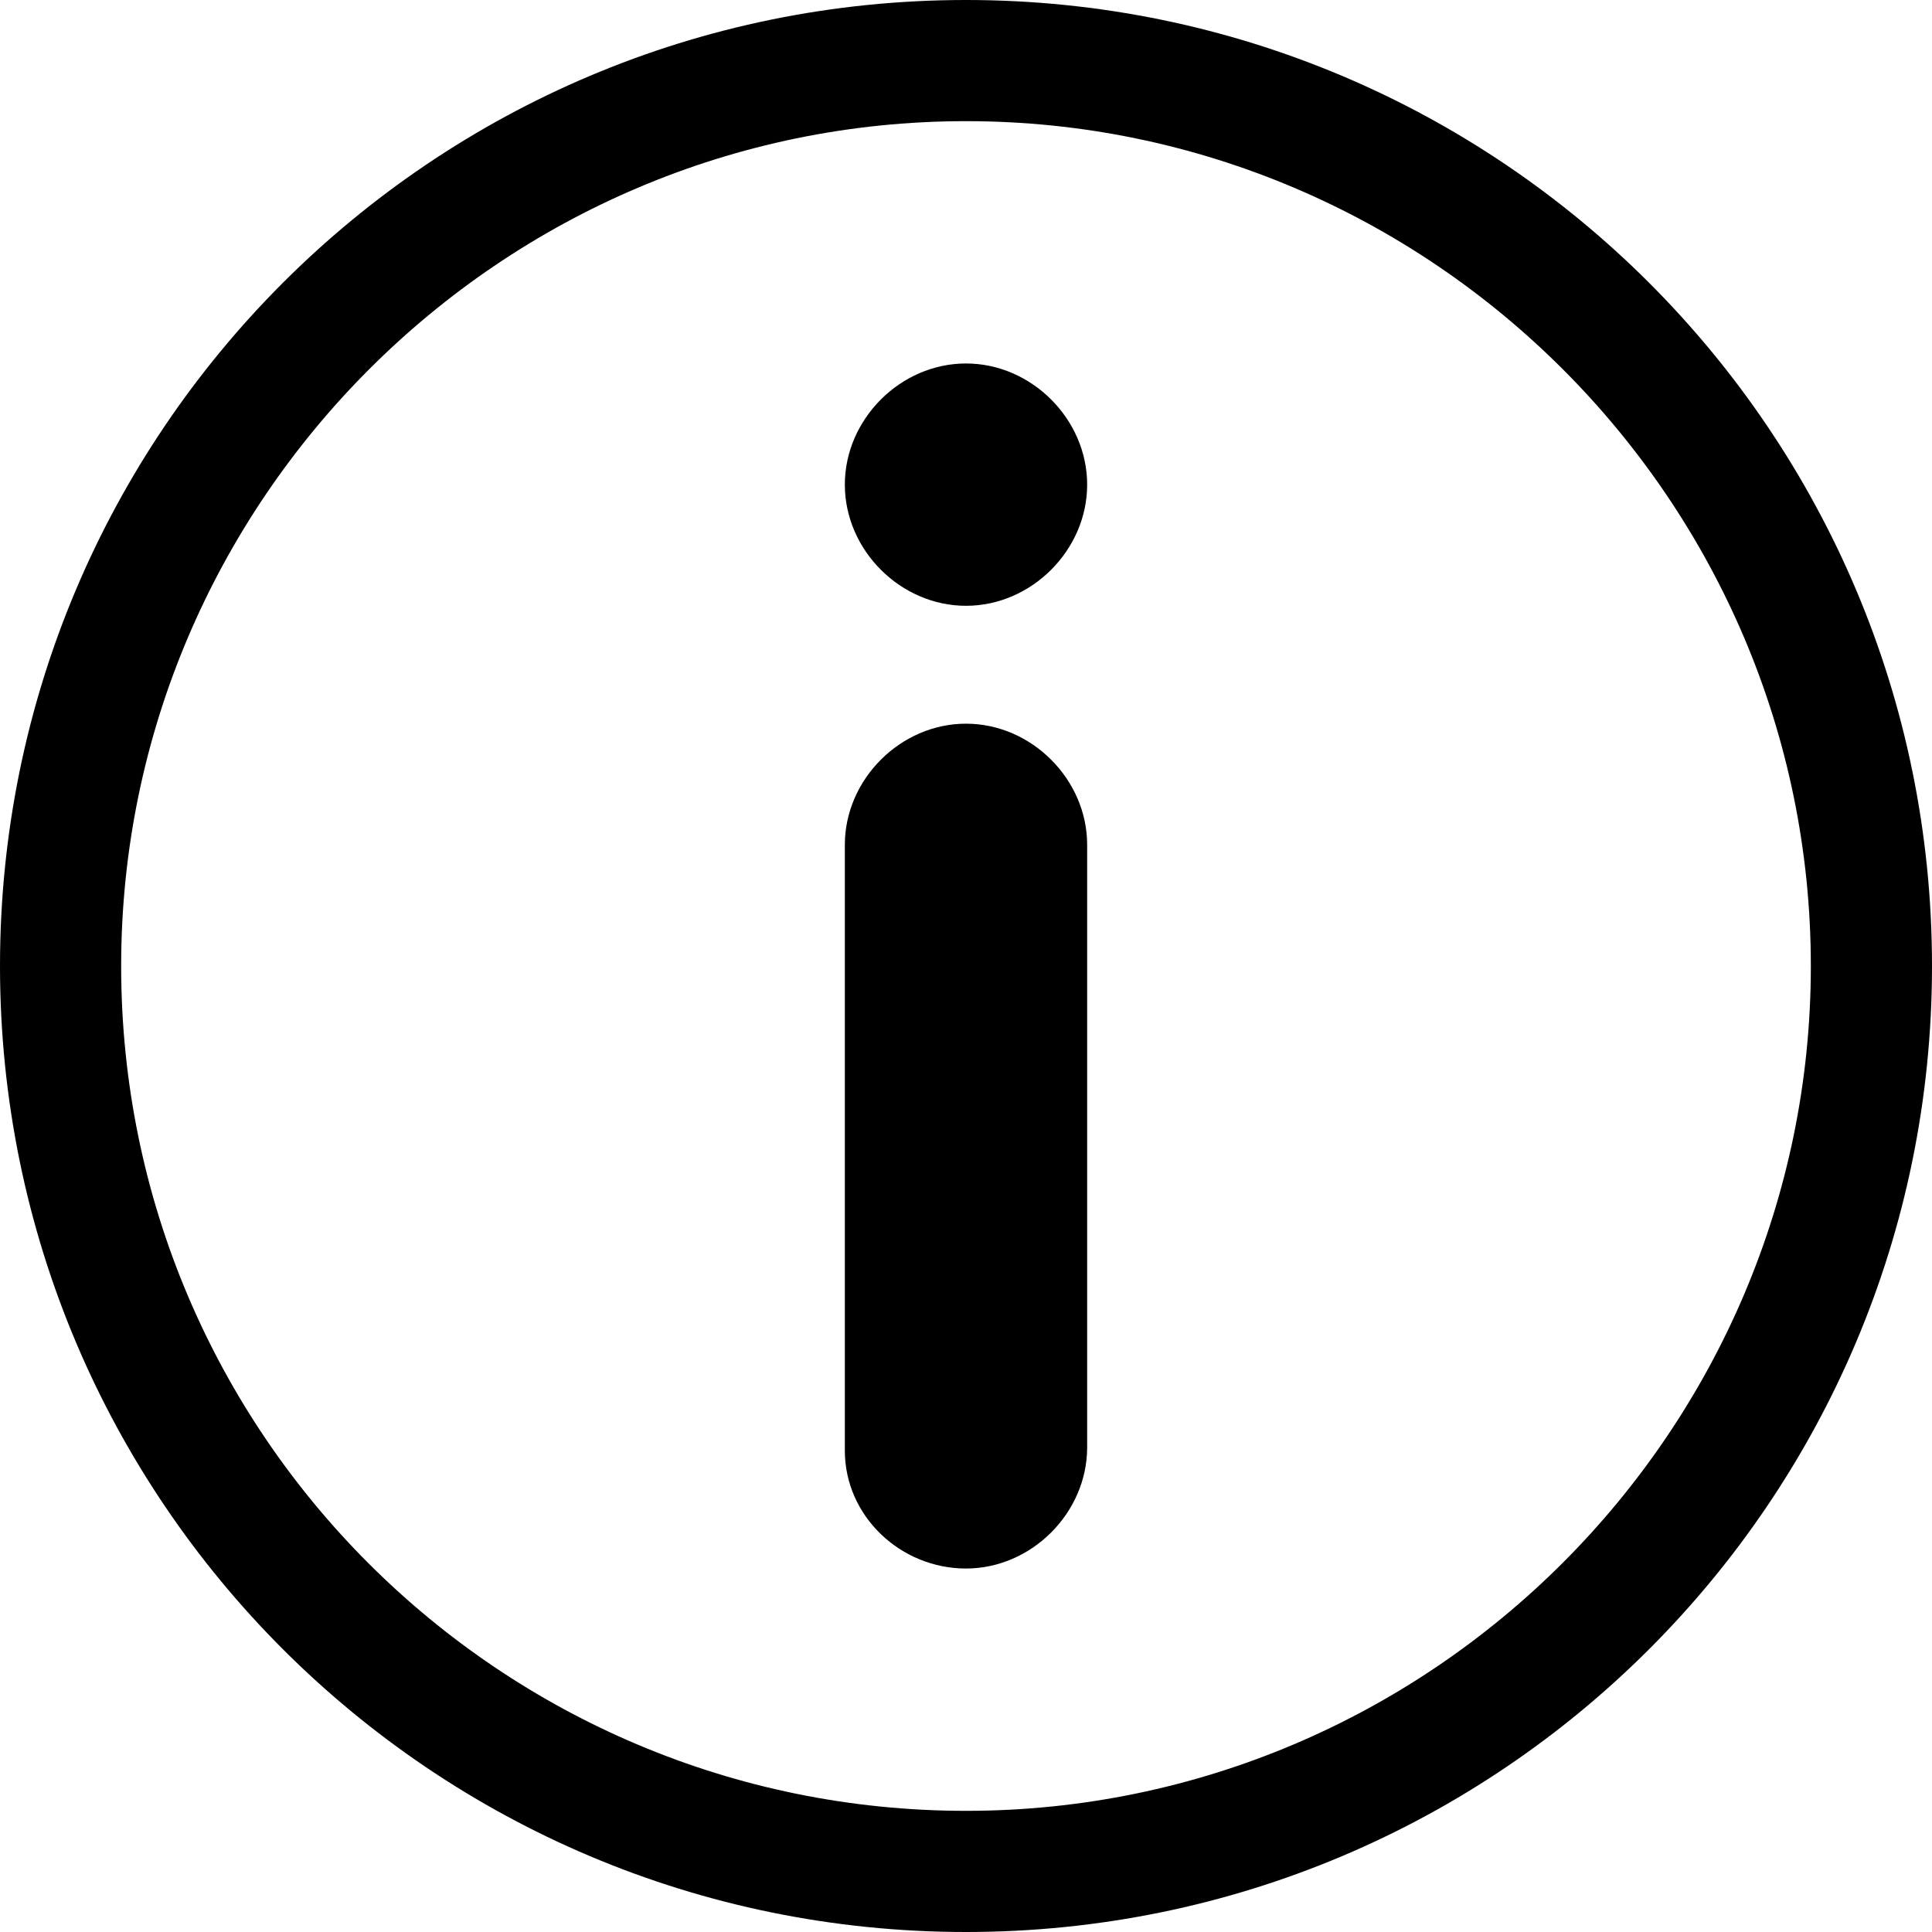
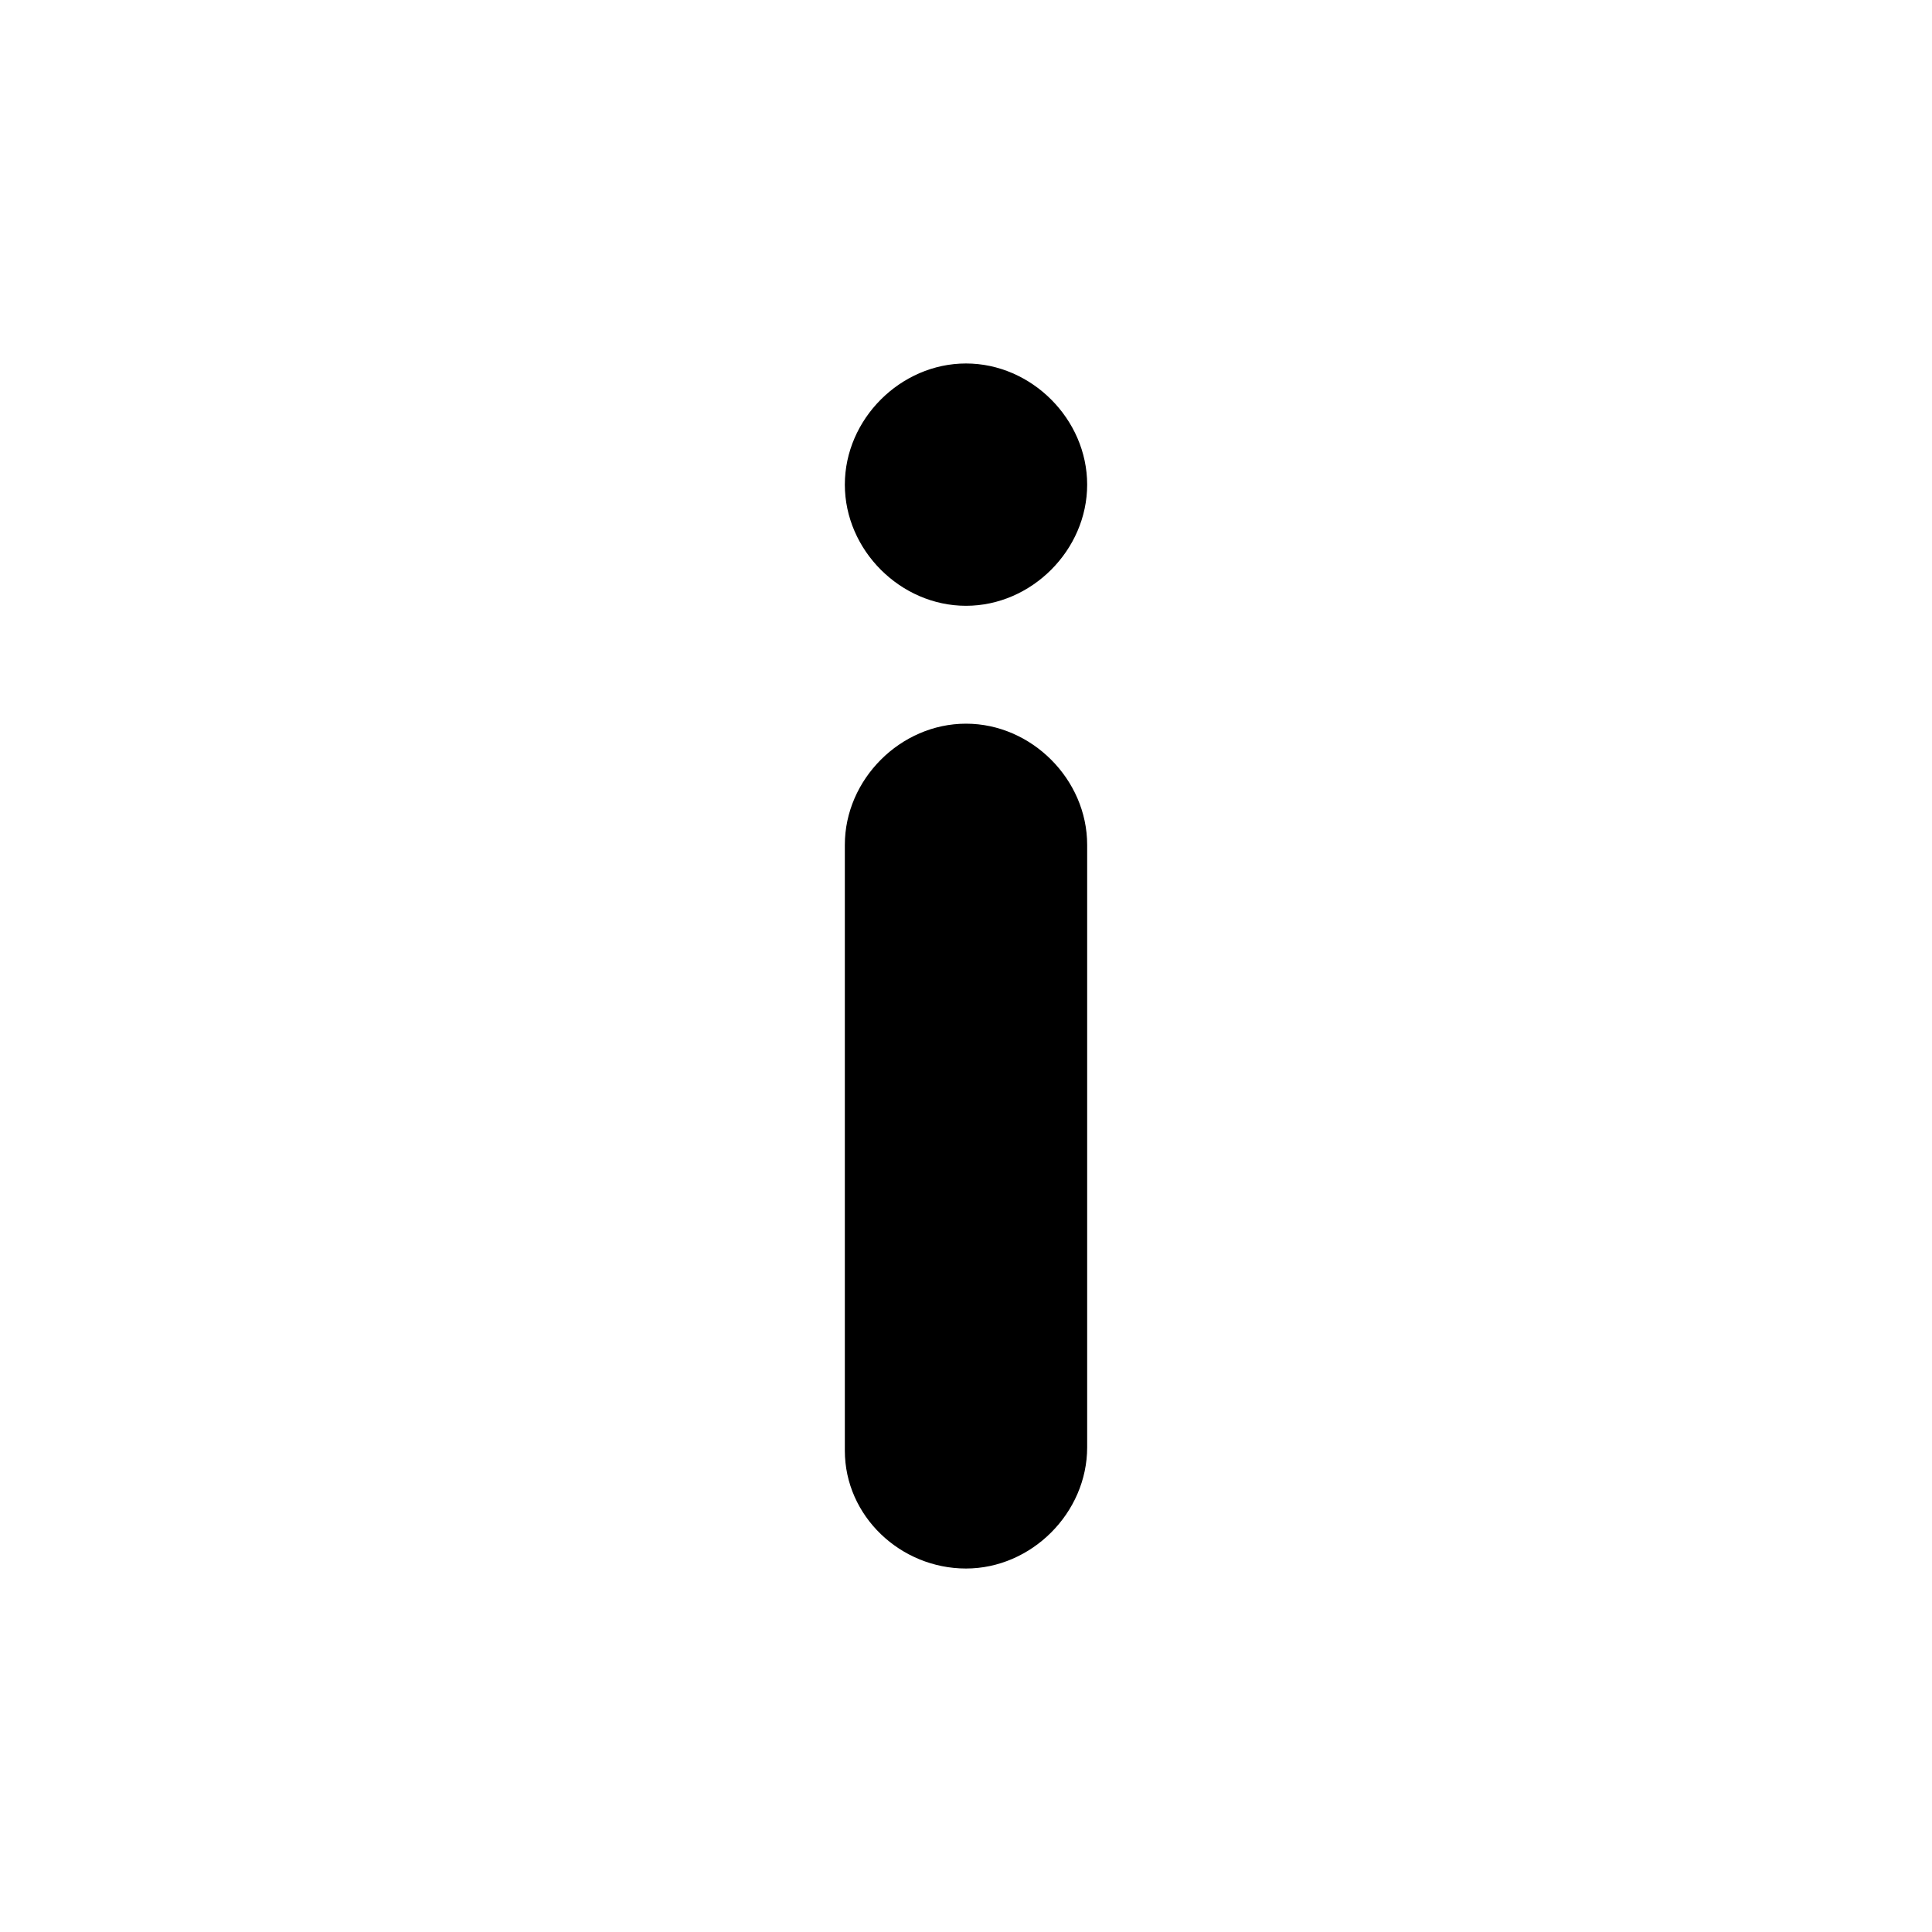
<svg xmlns="http://www.w3.org/2000/svg" version="1.1" id="Слой_1" x="0px" y="0px" viewBox="0 0 59 59" enable-background="new 0 0 59 59" xml:space="preserve" focusable="false">
  <g>
    <path d="M29.5,47.9c2,0,3.7-1.7,3.7-3.7V25.8c0-2-1.7-3.7-3.7-3.7s-3.7,1.7-3.7,3.7v18.5C25.8,46.3,27.5,47.9,29.5,47.9z" />
    <path d="M29.5,18.5c2,0,3.7-1.7,3.7-3.7s-1.7-3.7-3.7-3.7s-3.7,1.7-3.7,3.7S27.5,18.5,29.5,18.5z" />
-     <path d="M29.5,59C45.8,59,59,45.8,59,29.5S45.8,0,29.5,0S0,13.2,0,29.5C0,45.8,13.2,59,29.5,59z M29.5,3.7   c14.2,0,25.8,11.6,25.8,25.8S43.7,55.3,29.5,55.3S3.7,43.8,3.7,29.5C3.7,15.3,15.3,3.7,29.5,3.7z" />
  </g>
</svg>